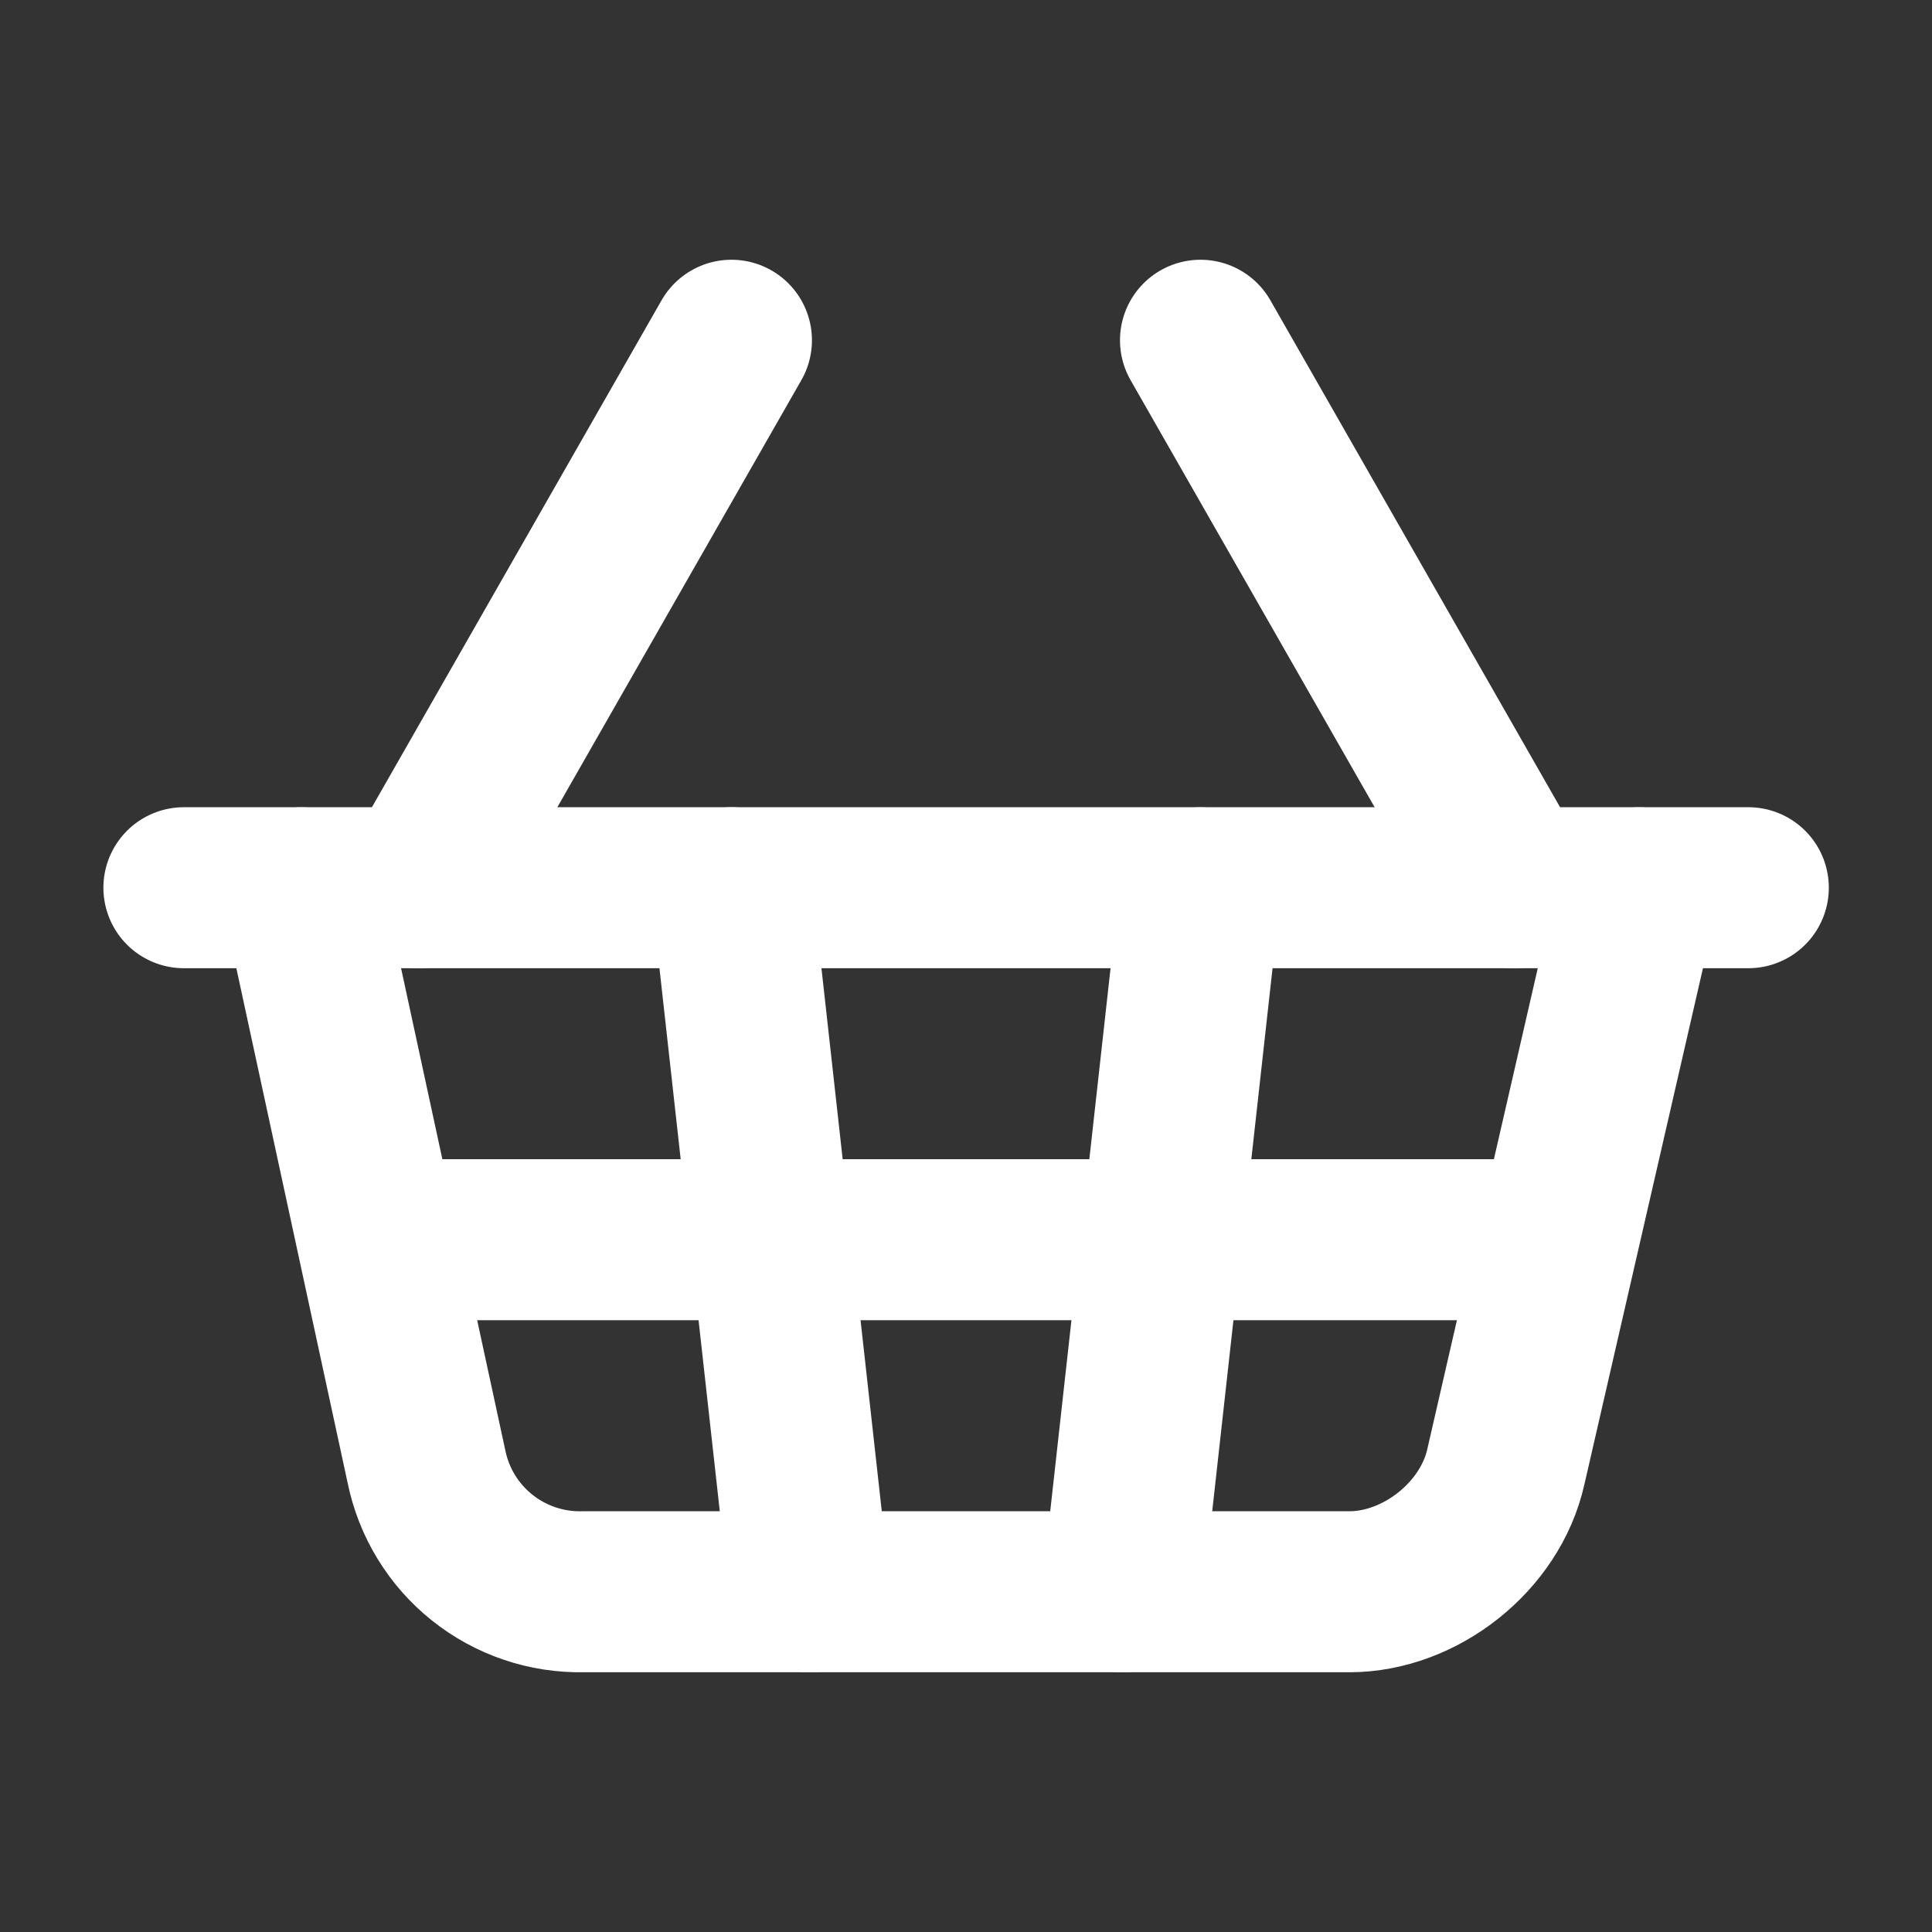
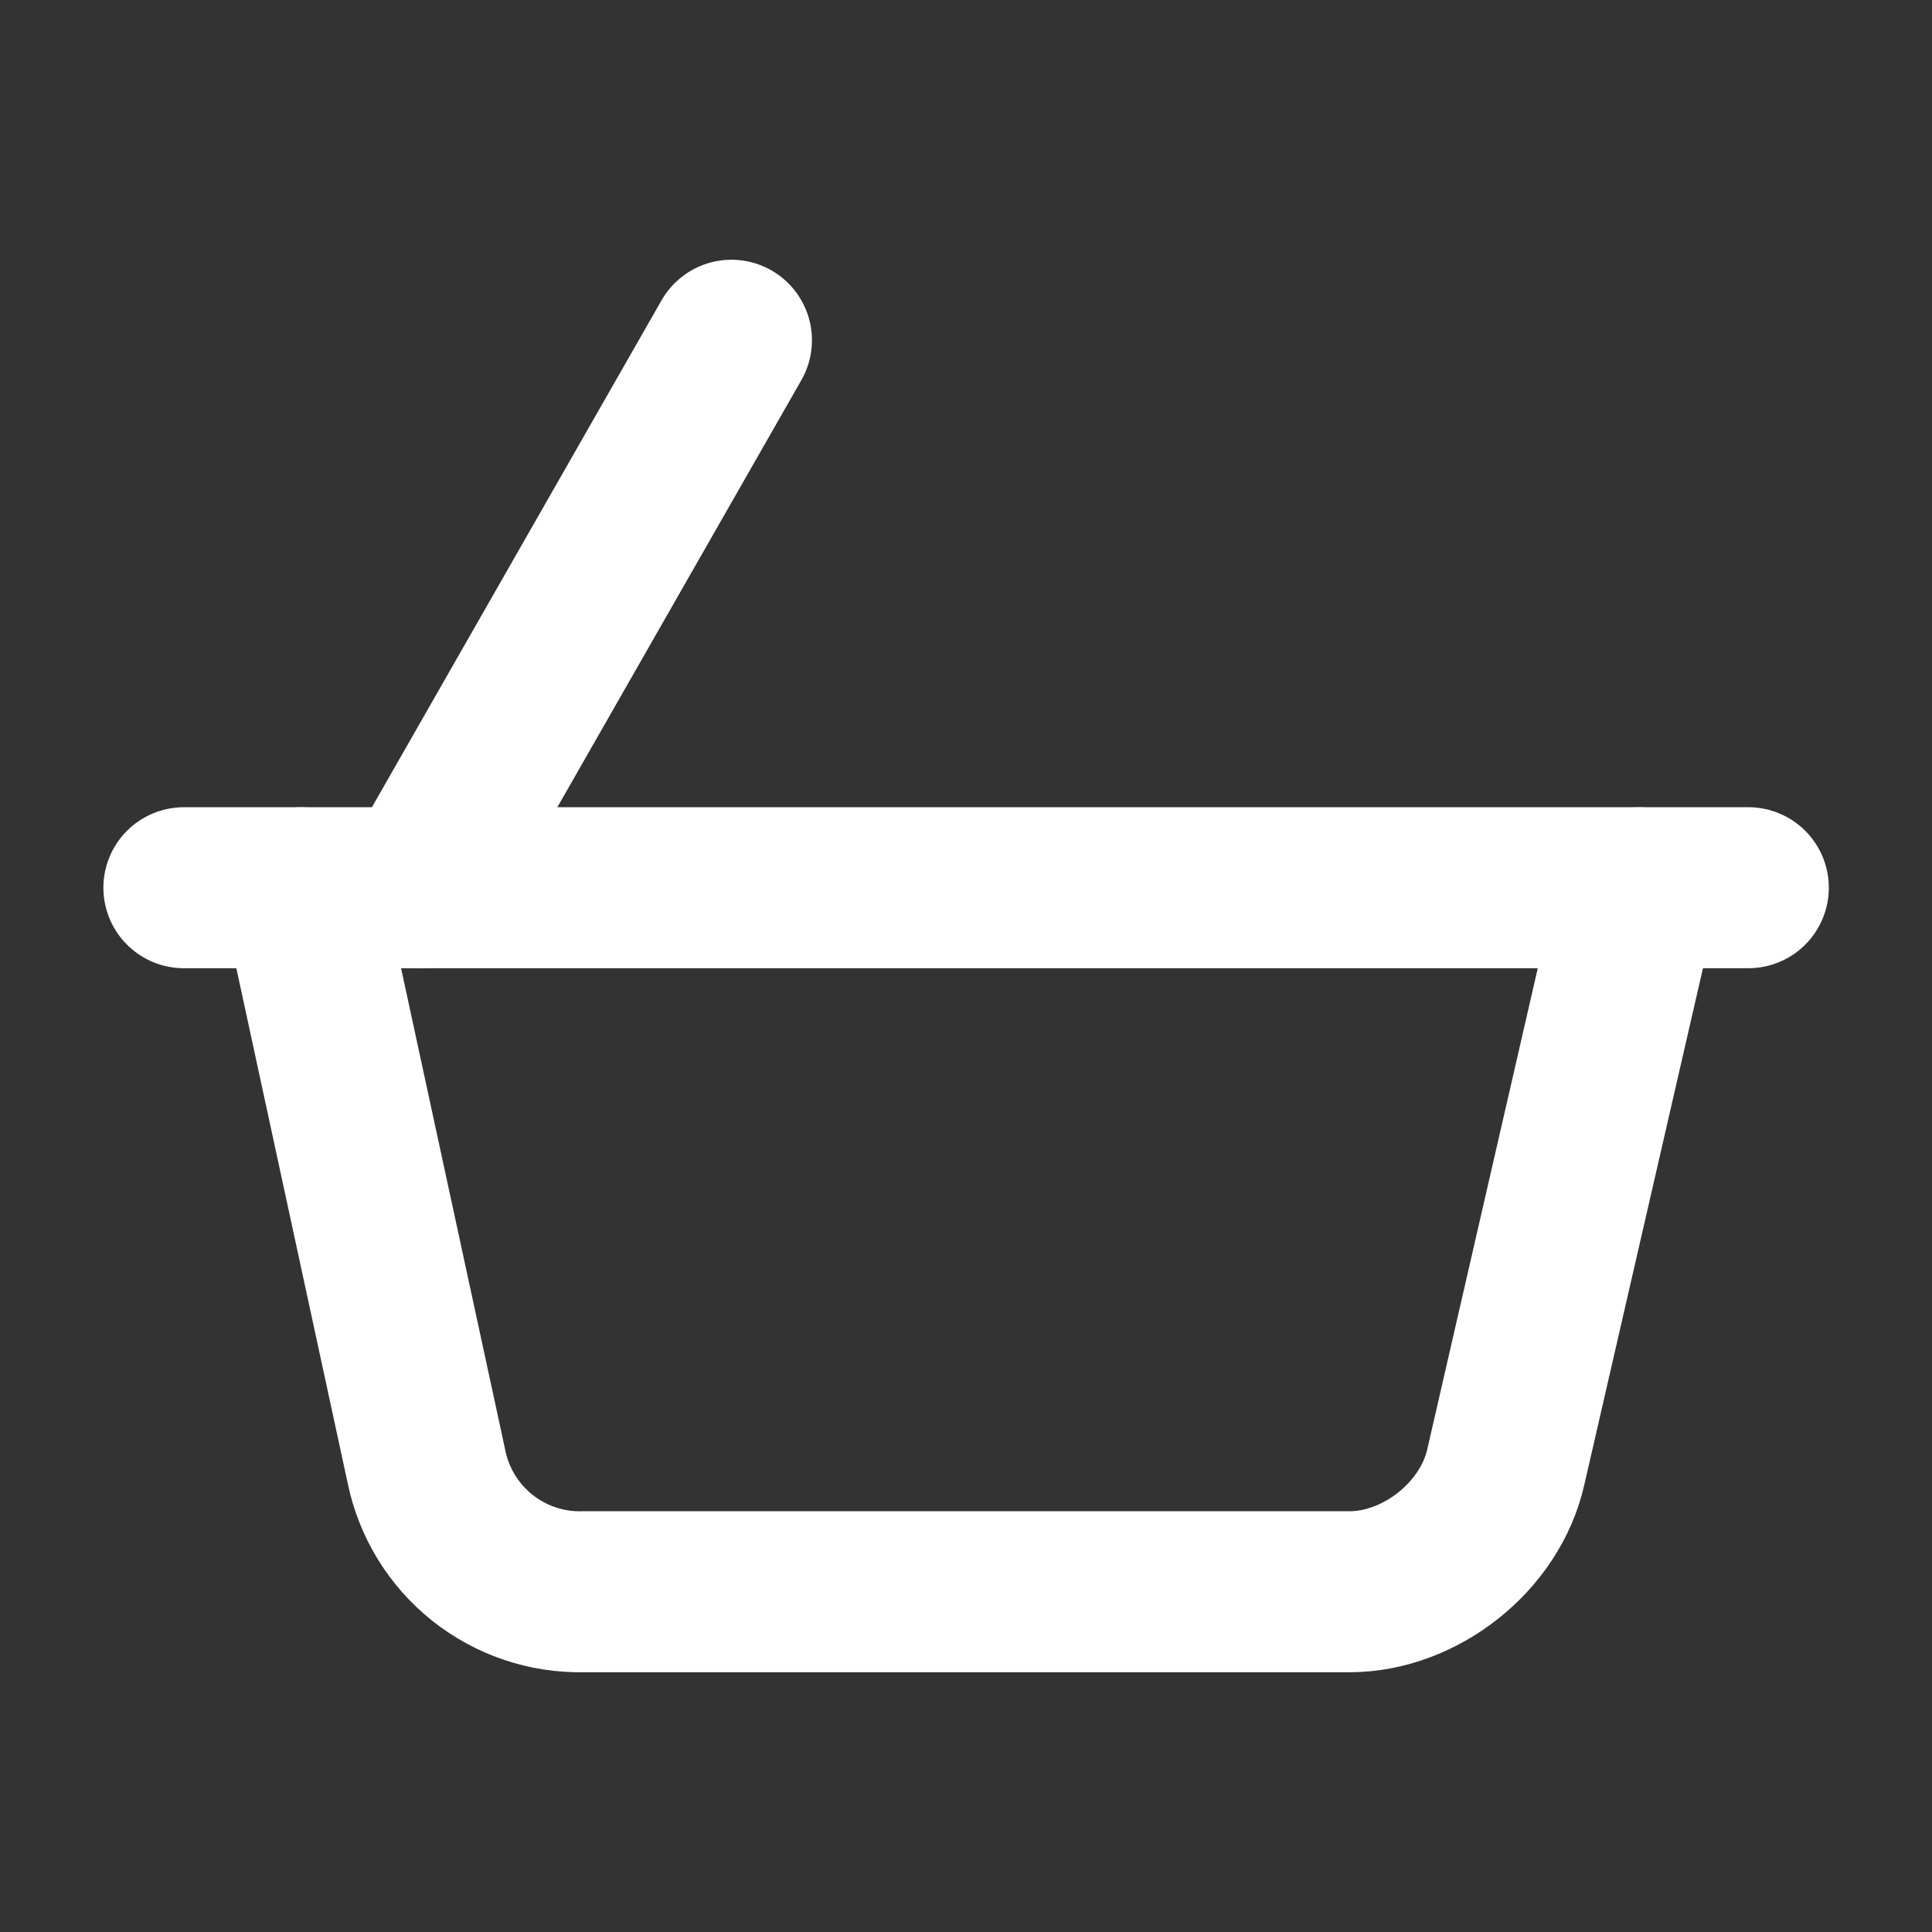
<svg xmlns="http://www.w3.org/2000/svg" width="27" height="27" viewBox="0 0 27 27" fill="none">
  <rect x="0" y="0" width="27" height="27" fill="#333333" stroke="none" />
  <path d="M5.85 12.407L10.222 4.755" stroke="white" stroke-width="2.25" stroke-linecap="round" stroke-linejoin="round" />
-   <path d="M21.15 12.407L16.777 4.755" stroke="white" stroke-width="2.25" stroke-linecap="round" stroke-linejoin="round" />
  <path d="M2.57 12.406H24.433" stroke="white" stroke-width="2.25" stroke-linecap="round" stroke-linejoin="round" />
  <path d="M4.211 12.407L5.96 20.496C6.062 20.997 6.337 21.447 6.736 21.766C7.136 22.086 7.635 22.255 8.146 22.245H18.859C19.843 22.245 20.826 21.48 21.045 20.496L22.903 12.407" stroke="white" stroke-width="2.25" stroke-linecap="round" stroke-linejoin="round" />
-   <path d="M10.223 12.406L11.316 22.245" stroke="white" stroke-width="2.25" stroke-linecap="round" stroke-linejoin="round" />
-   <path d="M5.303 17.325H21.699" stroke="white" stroke-width="2.25" stroke-linecap="round" stroke-linejoin="round" />
-   <path d="M16.777 12.407L15.684 22.245" stroke="white" stroke-width="2.25" stroke-linecap="round" stroke-linejoin="round" />
</svg>